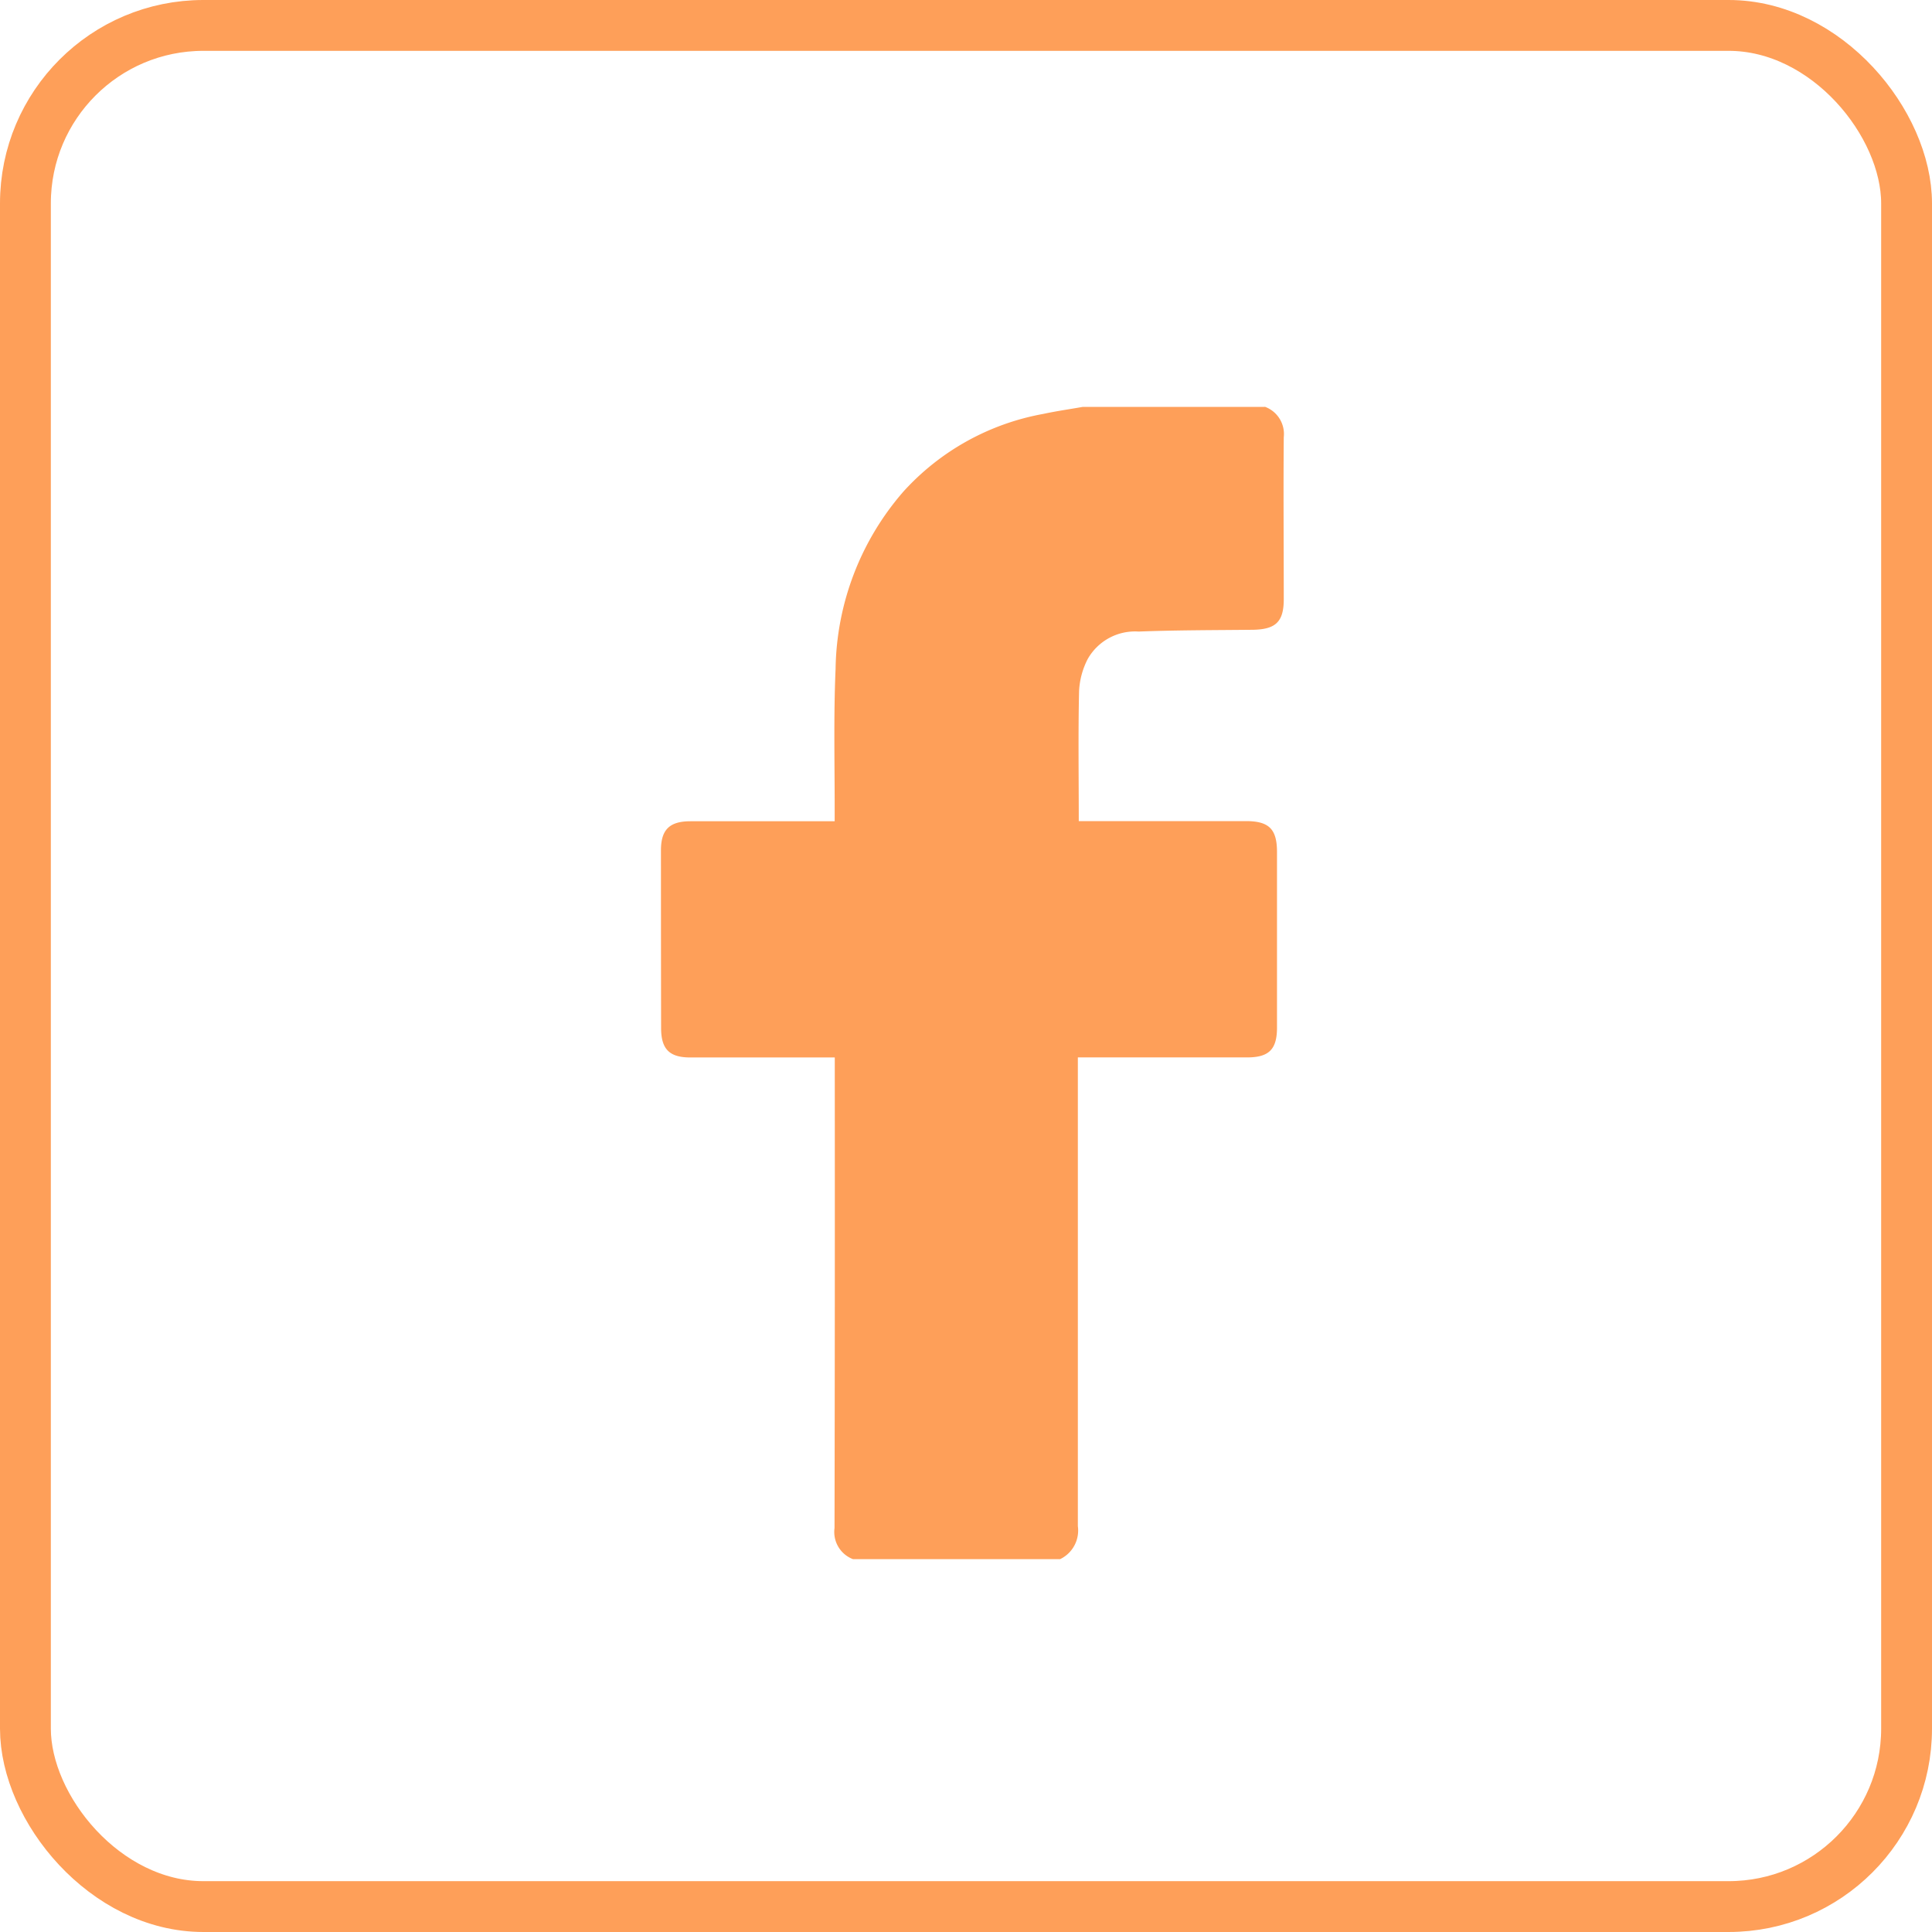
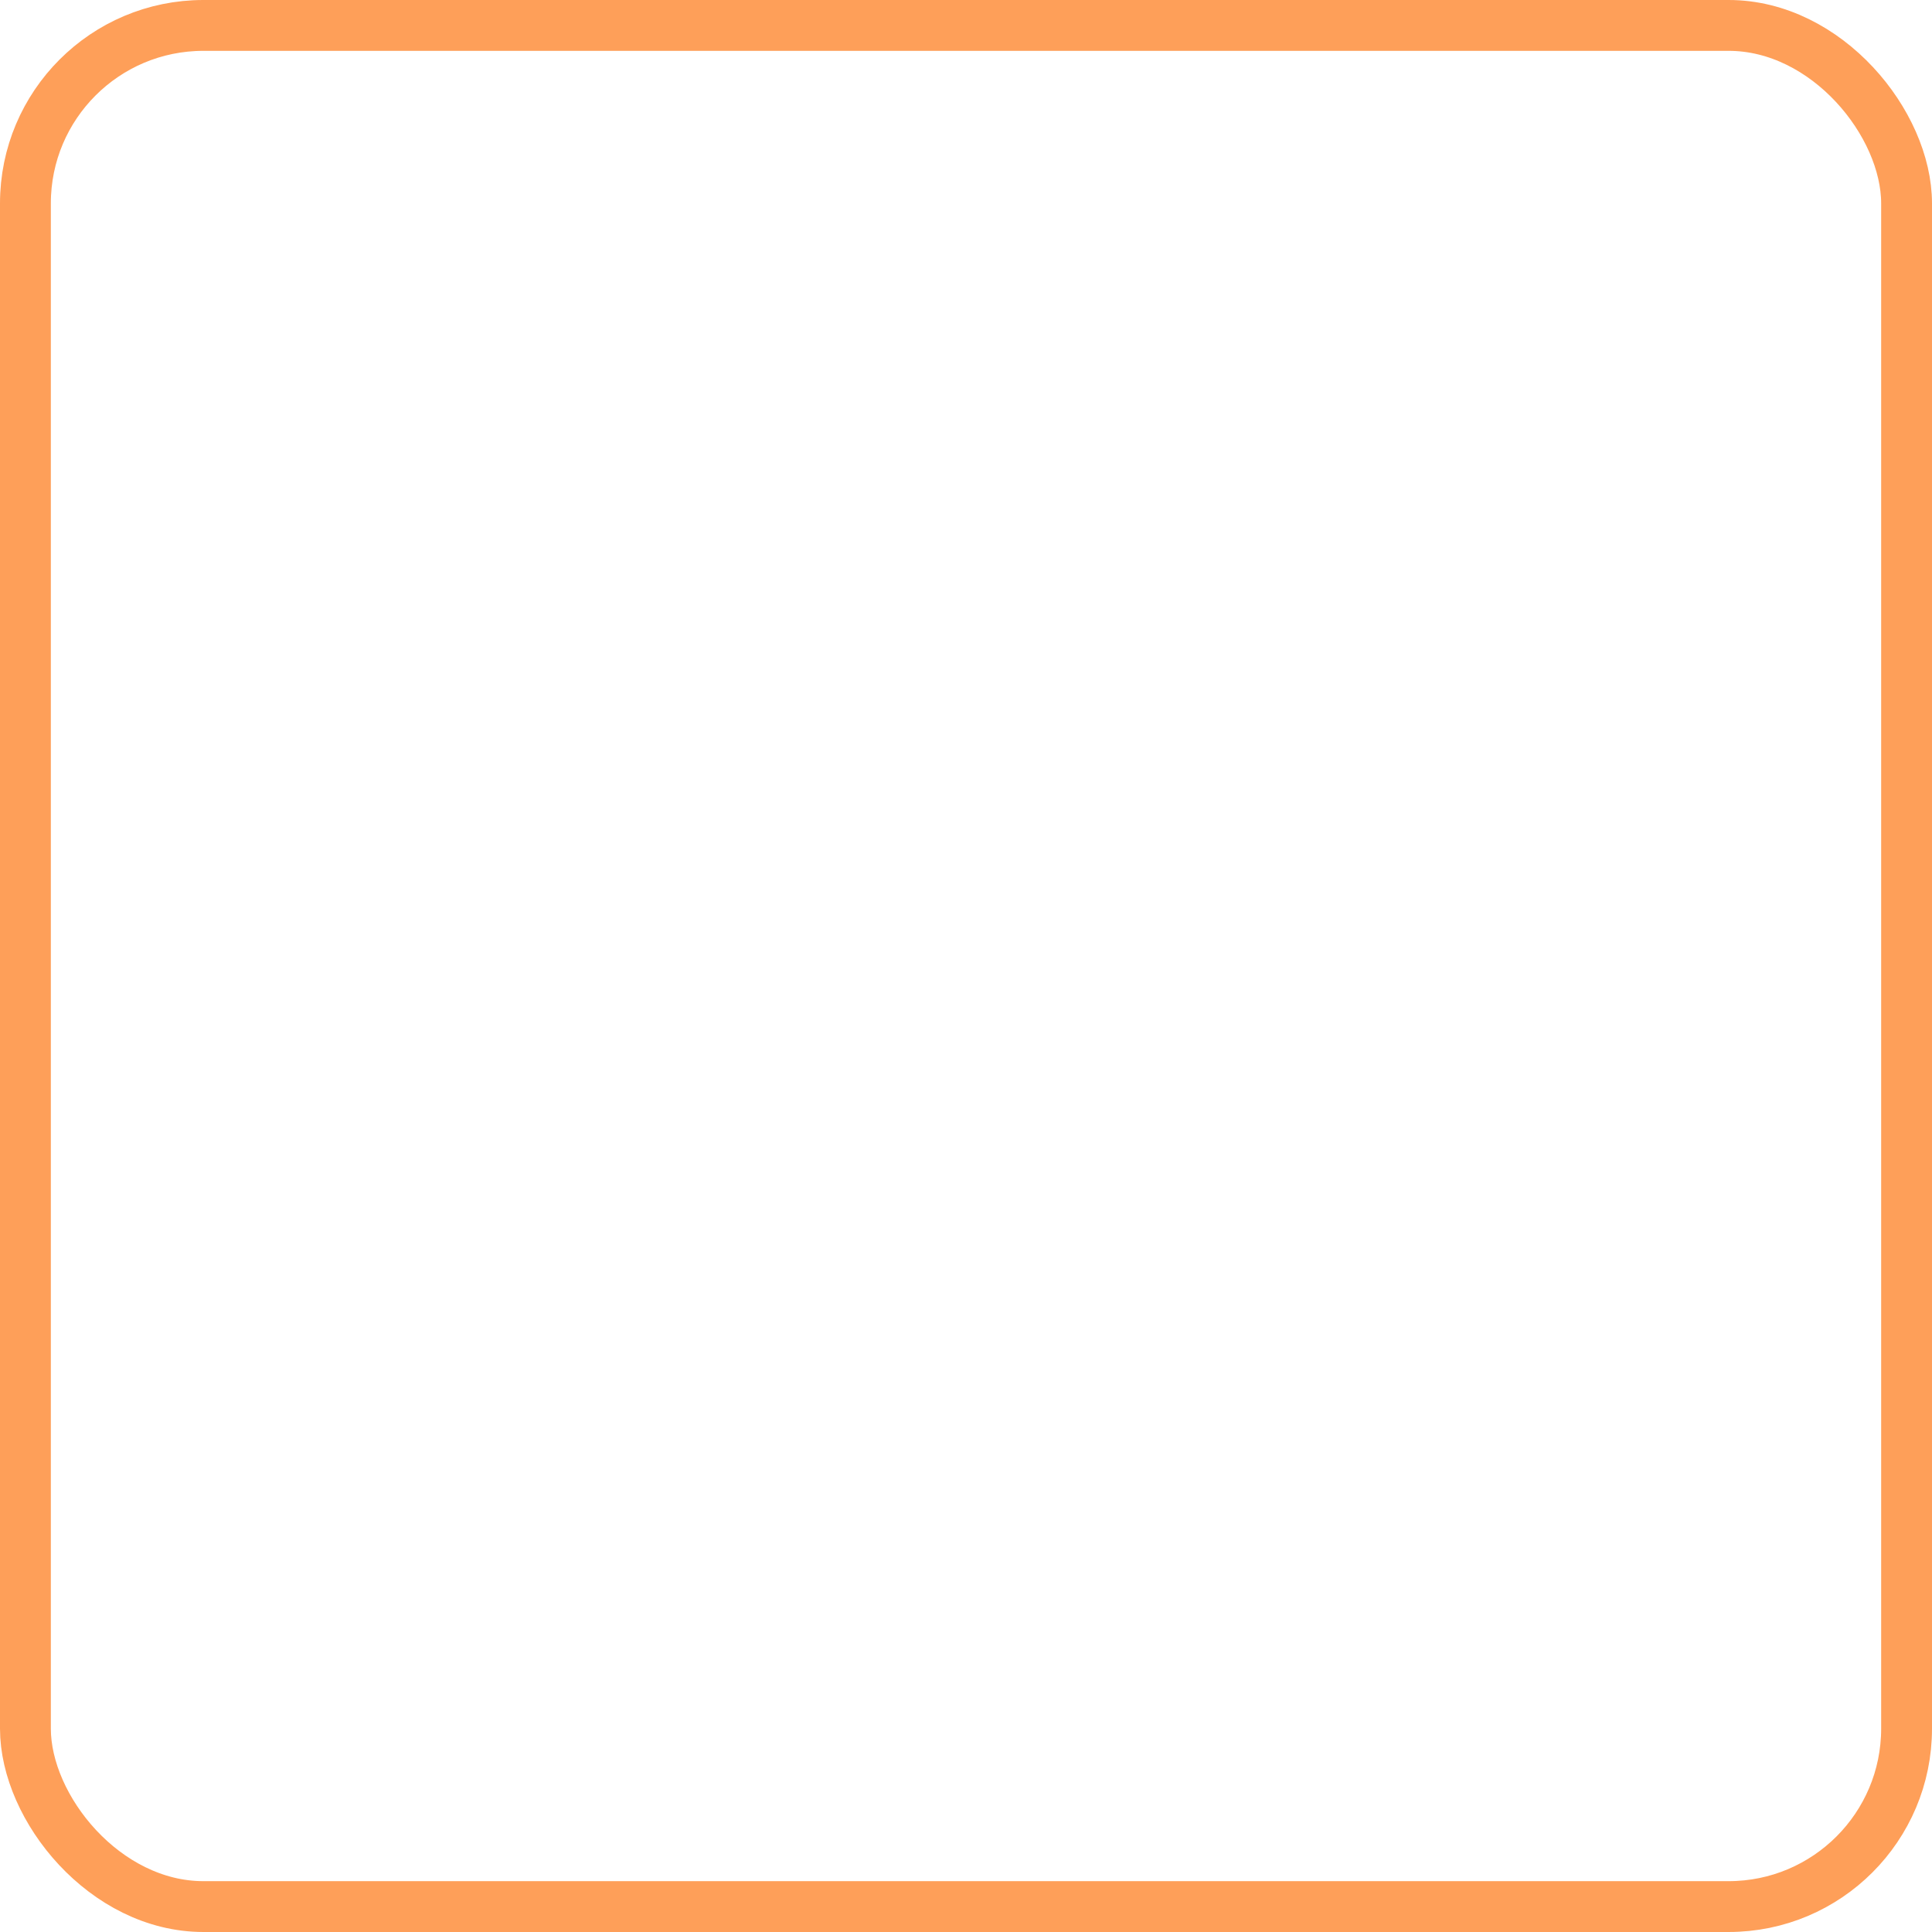
<svg xmlns="http://www.w3.org/2000/svg" id="Composant_209_1" data-name="Composant 209 – 1" width="38" height="38" viewBox="0 0 38 38">
-   <path id="Tracé_33234" data-name="Tracé 33234" d="M11.877,37.248a.57.57,0,0,1,.373.6c-.009,1.062,0,2.125,0,3.187,0,.441-.158.591-.6.6-.752.008-1.5.006-2.255.035a1.069,1.069,0,0,0-1,.538,1.536,1.536,0,0,0-.171.632c-.019.841-.006,1.681-.006,2.558h3.286c.455,0,.613.155.613.609q0,1.726,0,3.453c0,.429-.159.586-.589.586H8.2v.278q0,4.467,0,8.942a.624.624,0,0,1-.35.649H3.778a.572.572,0,0,1-.364-.612q.009-4.481.005-8.963v-.293H3.167q-1.295,0-2.589,0c-.411,0-.574-.162-.575-.577Q0,47.721,0,45.975c0-.411.17-.574.582-.574.855,0,1.711,0,2.567,0h.268c0-.1,0-.175,0-.253,0-.915-.022-1.831.018-2.745A5.425,5.425,0,0,1,4.766,38.92a4.883,4.883,0,0,1,2.75-1.53c.259-.056.521-.093.781-.139,1.19,0,2.385,0,3.58,0" transform="translate(13 -29.248)" fill="#fe9f59" />
  <g id="Rectangle_7162" data-name="Rectangle 7162" fill="none" stroke="#fe9f59" stroke-width="1">
    <rect width="38" height="38" rx="4" stroke="none" />
    <rect x="0.5" y="0.5" width="37" height="37" rx="3.5" fill="none" />
  </g>
</svg>